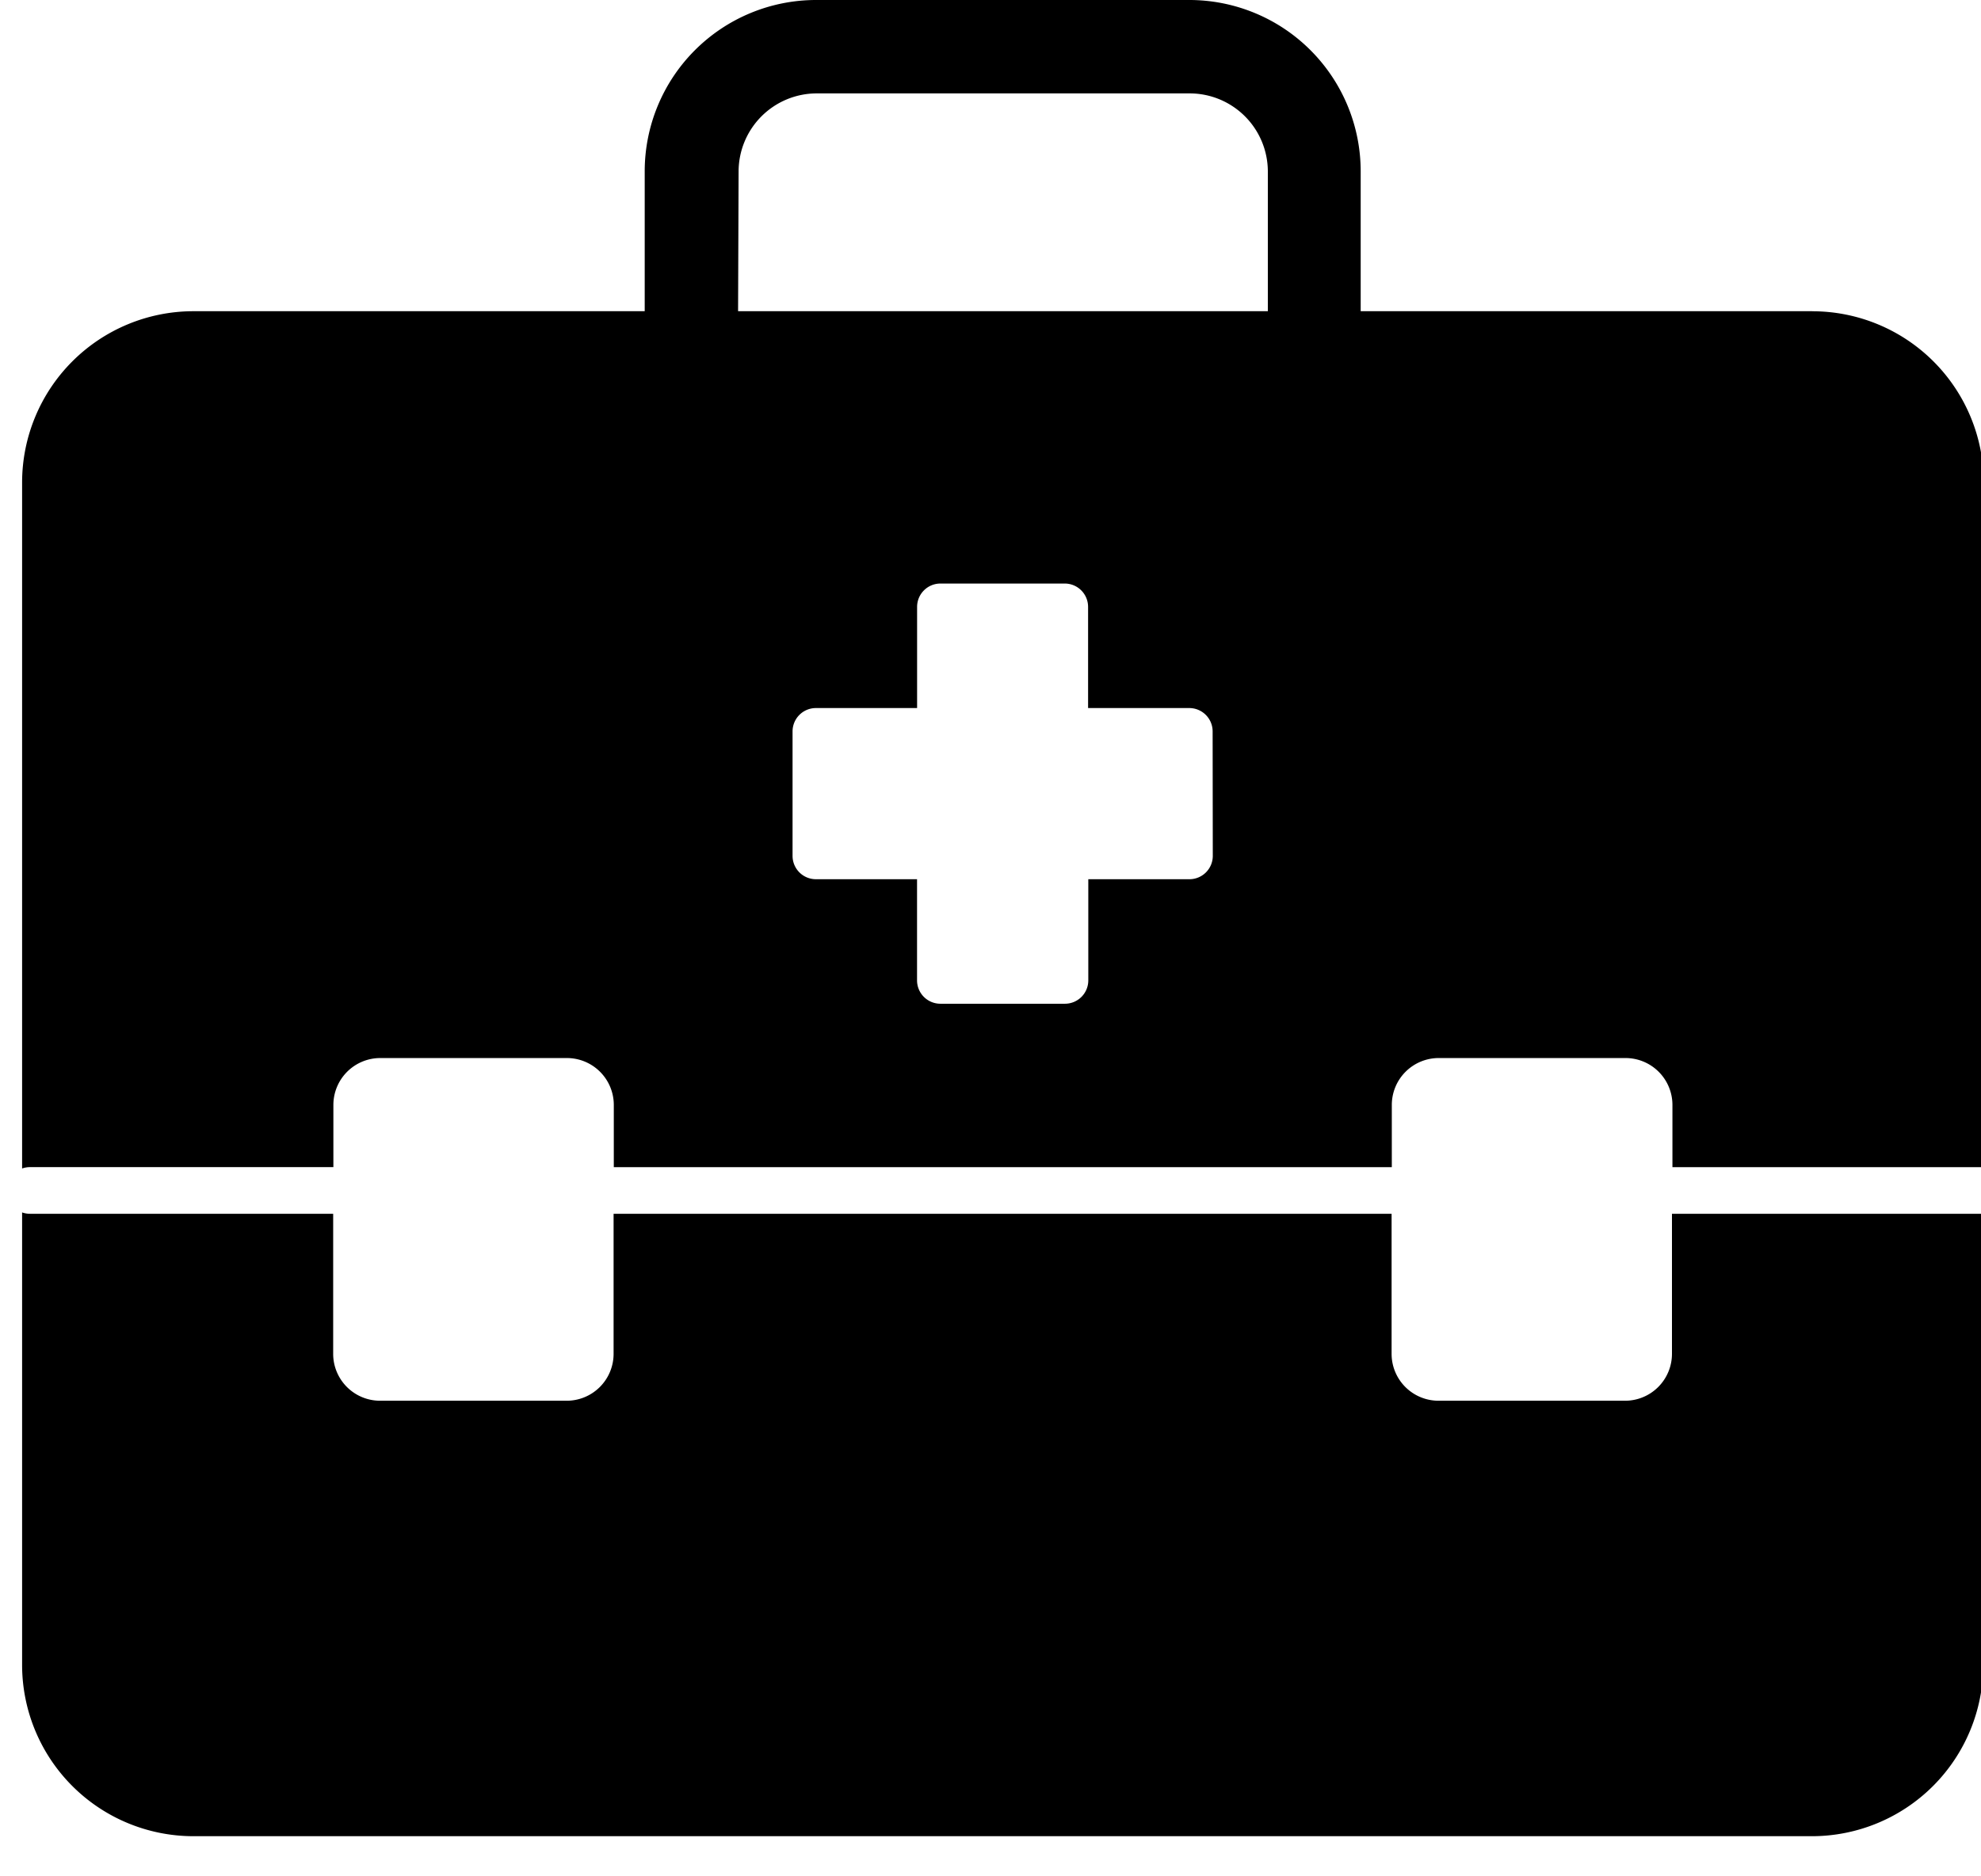
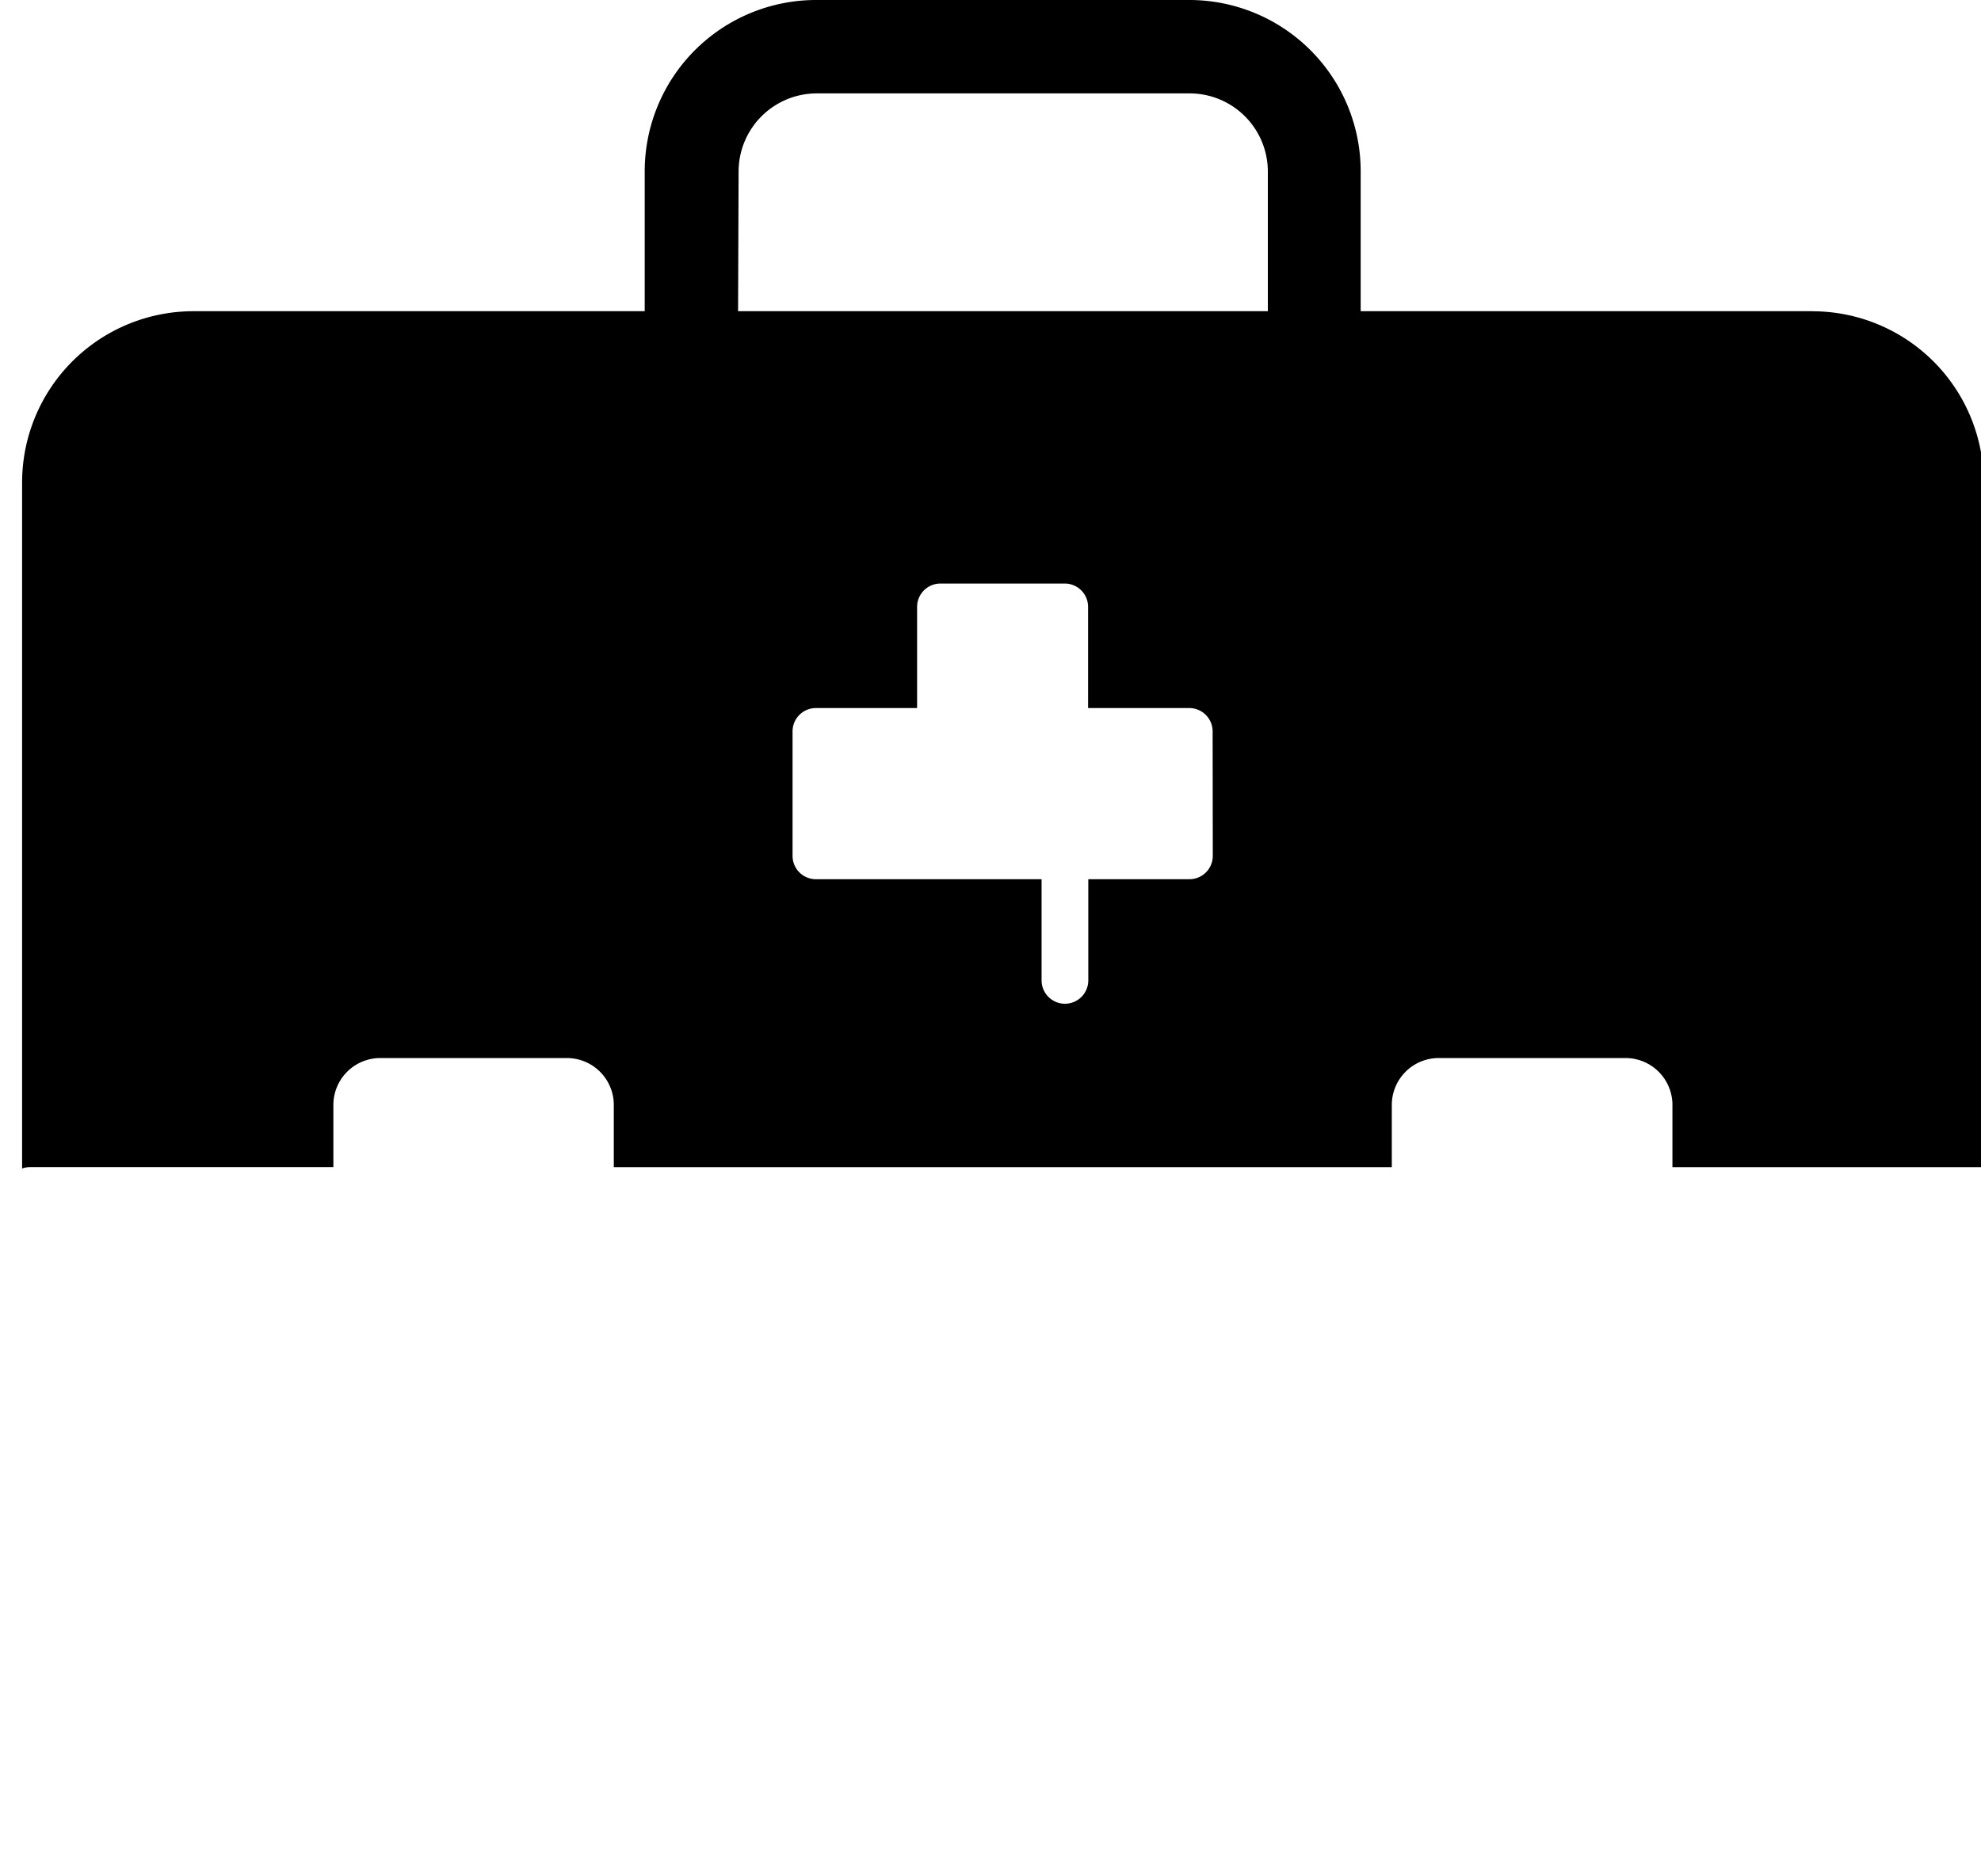
<svg xmlns="http://www.w3.org/2000/svg" width="38" height="36" viewBox="0 0 38 36">
  <defs>
    <clipPath id="clip-path">
      <rect id="Rectangle_654" data-name="Rectangle 654" width="38" height="36" transform="translate(-0.424 0)" fill="none" />
    </clipPath>
  </defs>
  <g id="nasledky" transform="translate(0.424)">
    <g id="Group_1056" data-name="Group 1056" transform="translate(0 0)" clip-path="url(#clip-path)">
-       <path id="Path_3803" data-name="Path 3803" d="M31.648,314.364a.9.9,0,0,1-.9.9H27.17a.9.9,0,0,1-.9-.9v-2.687H11.346v2.687a.9.9,0,0,1-.9.9H6.867a.9.9,0,0,1-.9-.9v-2.687H.149A.444.444,0,0,1,0,311.651v8.684a3.288,3.288,0,0,0,3.284,3.284H34.335a3.288,3.288,0,0,0,3.284-3.284v-8.658H31.648Z" transform="translate(0 -288.389)" />
-       <path id="Path_3804" data-name="Path 3804" d="M34.335,5.971H25.677V3.284A3.288,3.288,0,0,0,22.392,0H15.227a3.288,3.288,0,0,0-3.284,3.284V5.971H3.284A3.288,3.288,0,0,0,0,9.256V22.419a.444.444,0,0,1,.149-.026H5.971V21.2a.9.9,0,0,1,.9-.9H10.45a.9.9,0,0,1,.9.9v1.194H26.274V21.2a.9.9,0,0,1,.9-.9h3.583a.9.9,0,0,1,.9.9v1.194h5.971V9.256a3.288,3.288,0,0,0-3.284-3.284m-20.6-2.687a1.5,1.5,0,0,1,1.493-1.493h7.166a1.5,1.5,0,0,1,1.493,1.493V5.971H13.734ZM22.84,16.421a.448.448,0,0,1-.448.448H20.452V18.81a.448.448,0,0,1-.448.448H17.615a.448.448,0,0,1-.448-.448V16.869H15.227a.448.448,0,0,1-.448-.448V14.033a.448.448,0,0,1,.448-.448h1.941V11.644a.448.448,0,0,1,.448-.448H20a.448.448,0,0,1,.448.448v1.941h1.941a.448.448,0,0,1,.448.448Z" transform="translate(0 0)" />
+       <path id="Path_3804" data-name="Path 3804" d="M34.335,5.971H25.677V3.284A3.288,3.288,0,0,0,22.392,0H15.227a3.288,3.288,0,0,0-3.284,3.284V5.971H3.284A3.288,3.288,0,0,0,0,9.256V22.419a.444.444,0,0,1,.149-.026H5.971V21.2a.9.9,0,0,1,.9-.9H10.45a.9.9,0,0,1,.9.9v1.194H26.274V21.2a.9.9,0,0,1,.9-.9h3.583a.9.9,0,0,1,.9.9v1.194h5.971V9.256a3.288,3.288,0,0,0-3.284-3.284m-20.6-2.687a1.5,1.5,0,0,1,1.493-1.493h7.166a1.5,1.5,0,0,1,1.493,1.493V5.971H13.734ZM22.84,16.421a.448.448,0,0,1-.448.448H20.452V18.81a.448.448,0,0,1-.448.448a.448.448,0,0,1-.448-.448V16.869H15.227a.448.448,0,0,1-.448-.448V14.033a.448.448,0,0,1,.448-.448h1.941V11.644a.448.448,0,0,1,.448-.448H20a.448.448,0,0,1,.448.448v1.941h1.941a.448.448,0,0,1,.448.448Z" transform="translate(0 0)" />
    </g>
  </g>
</svg>